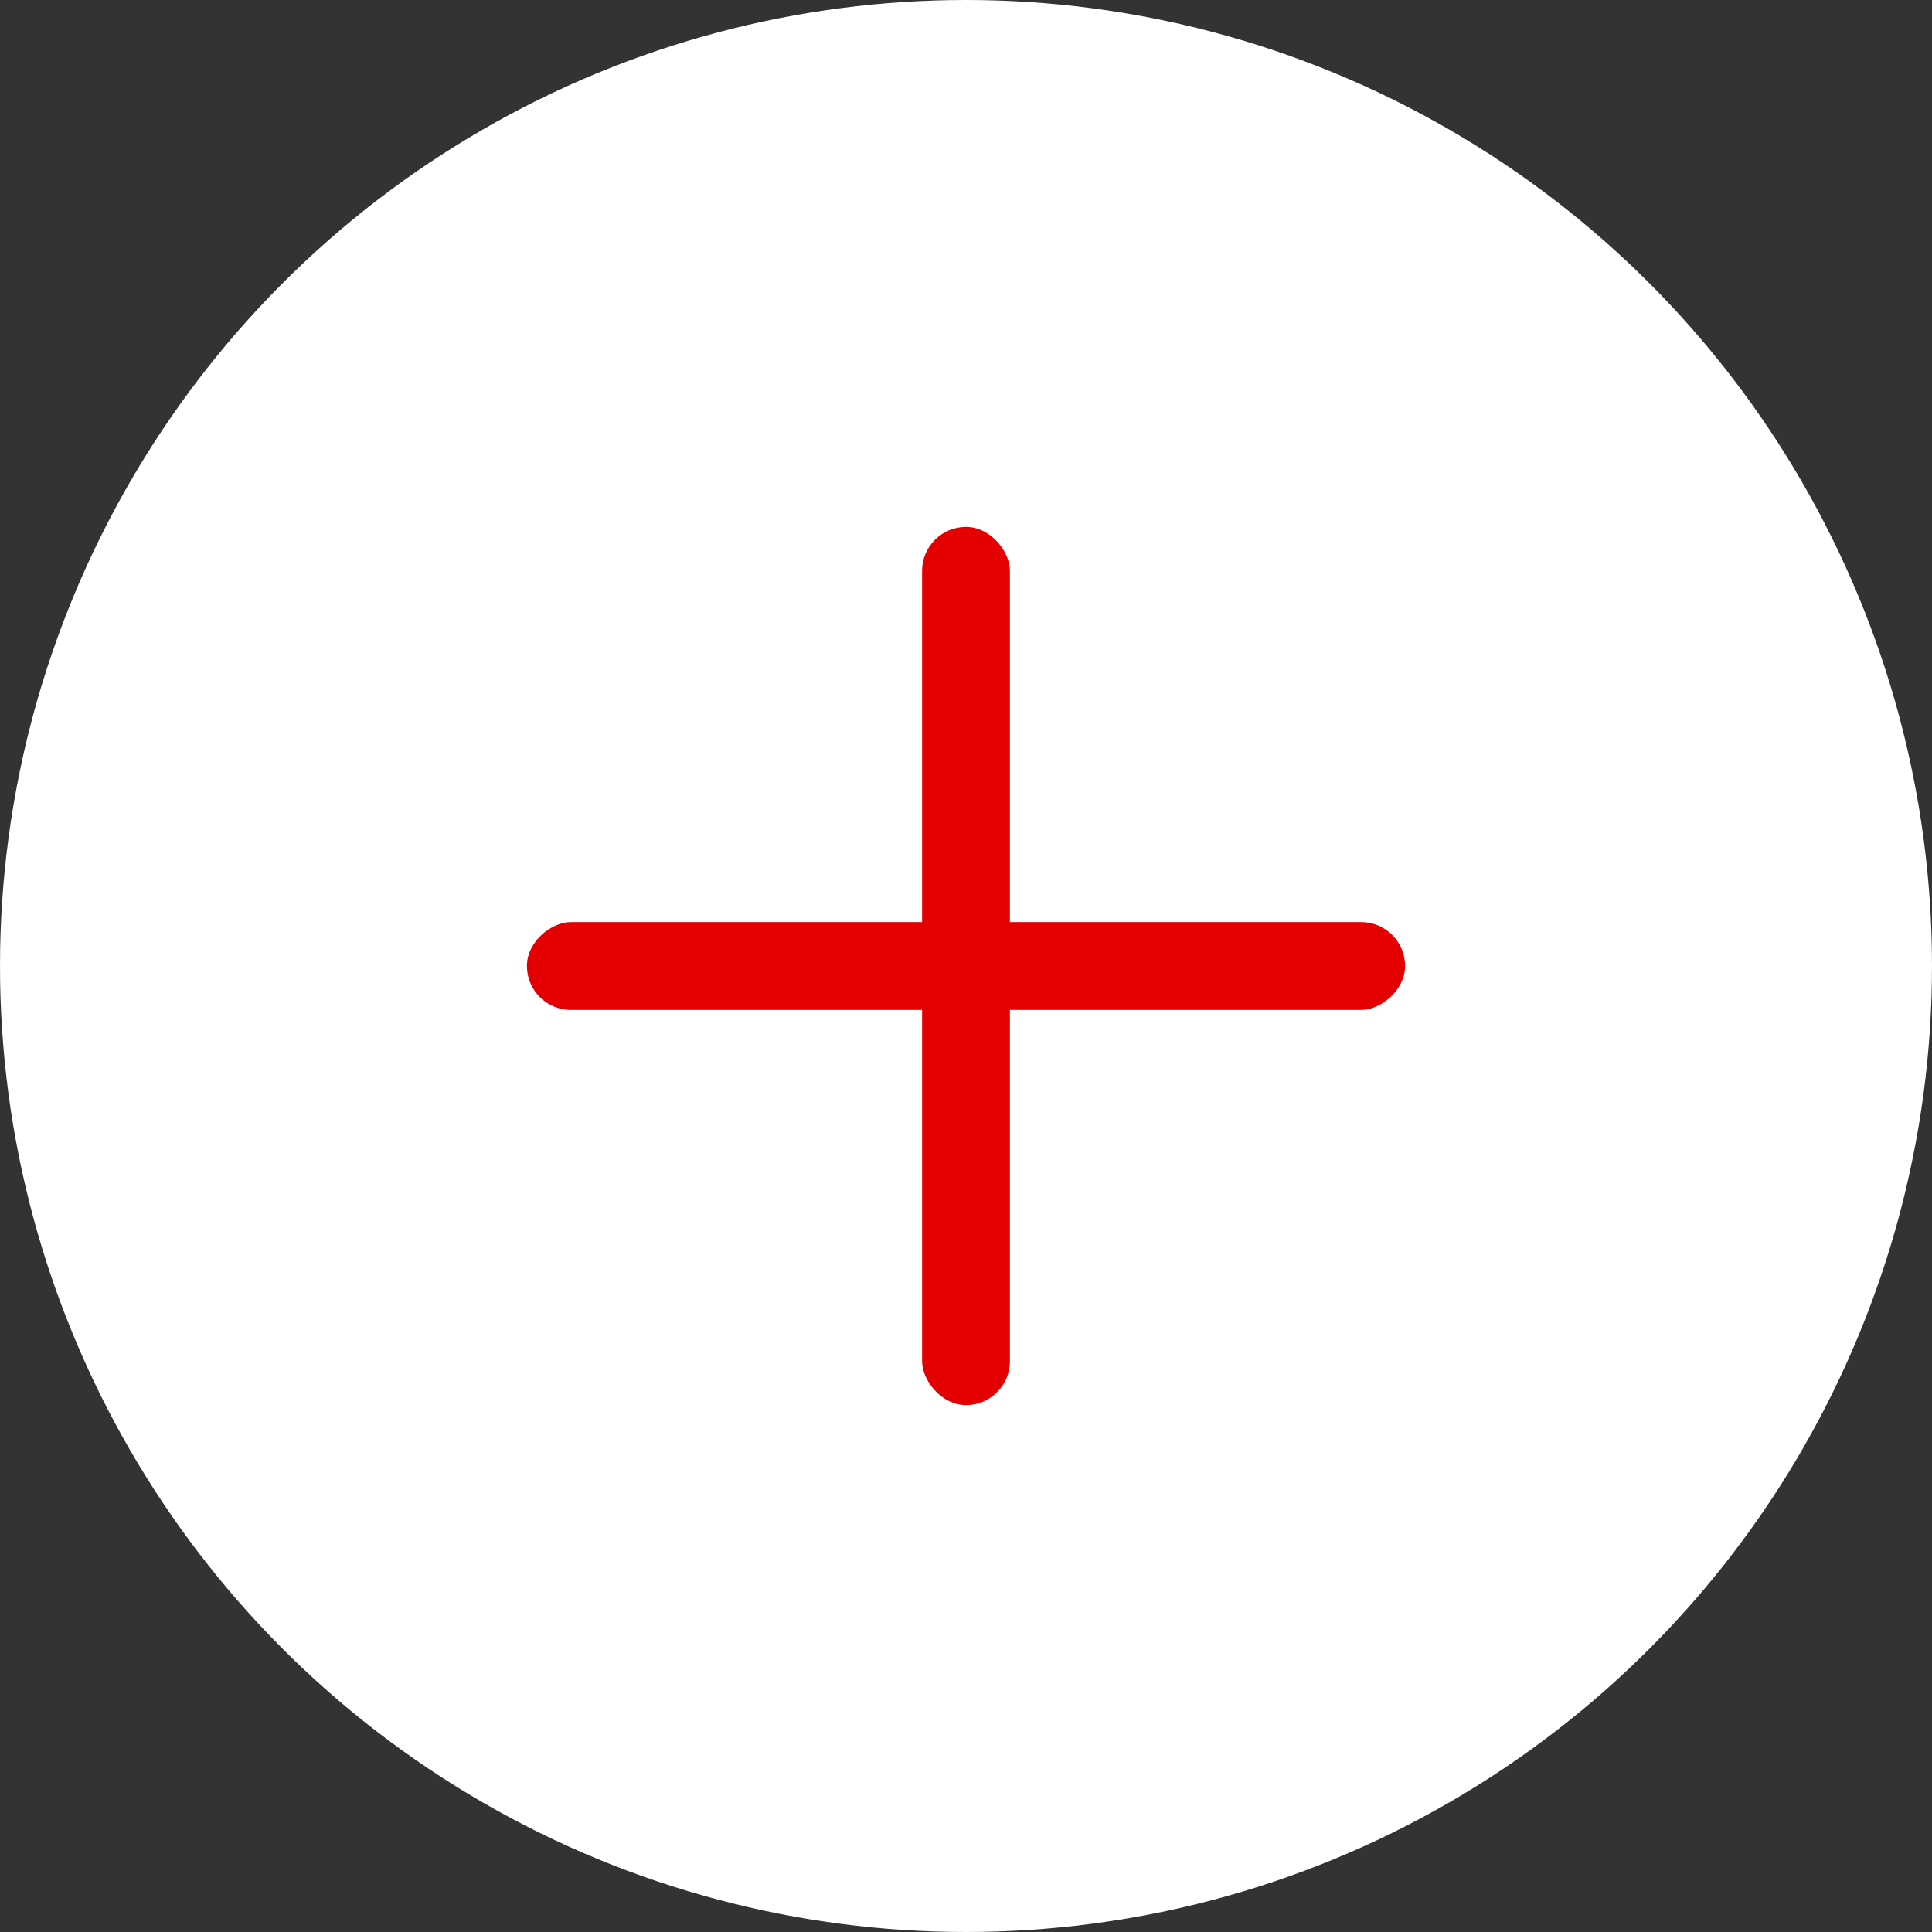
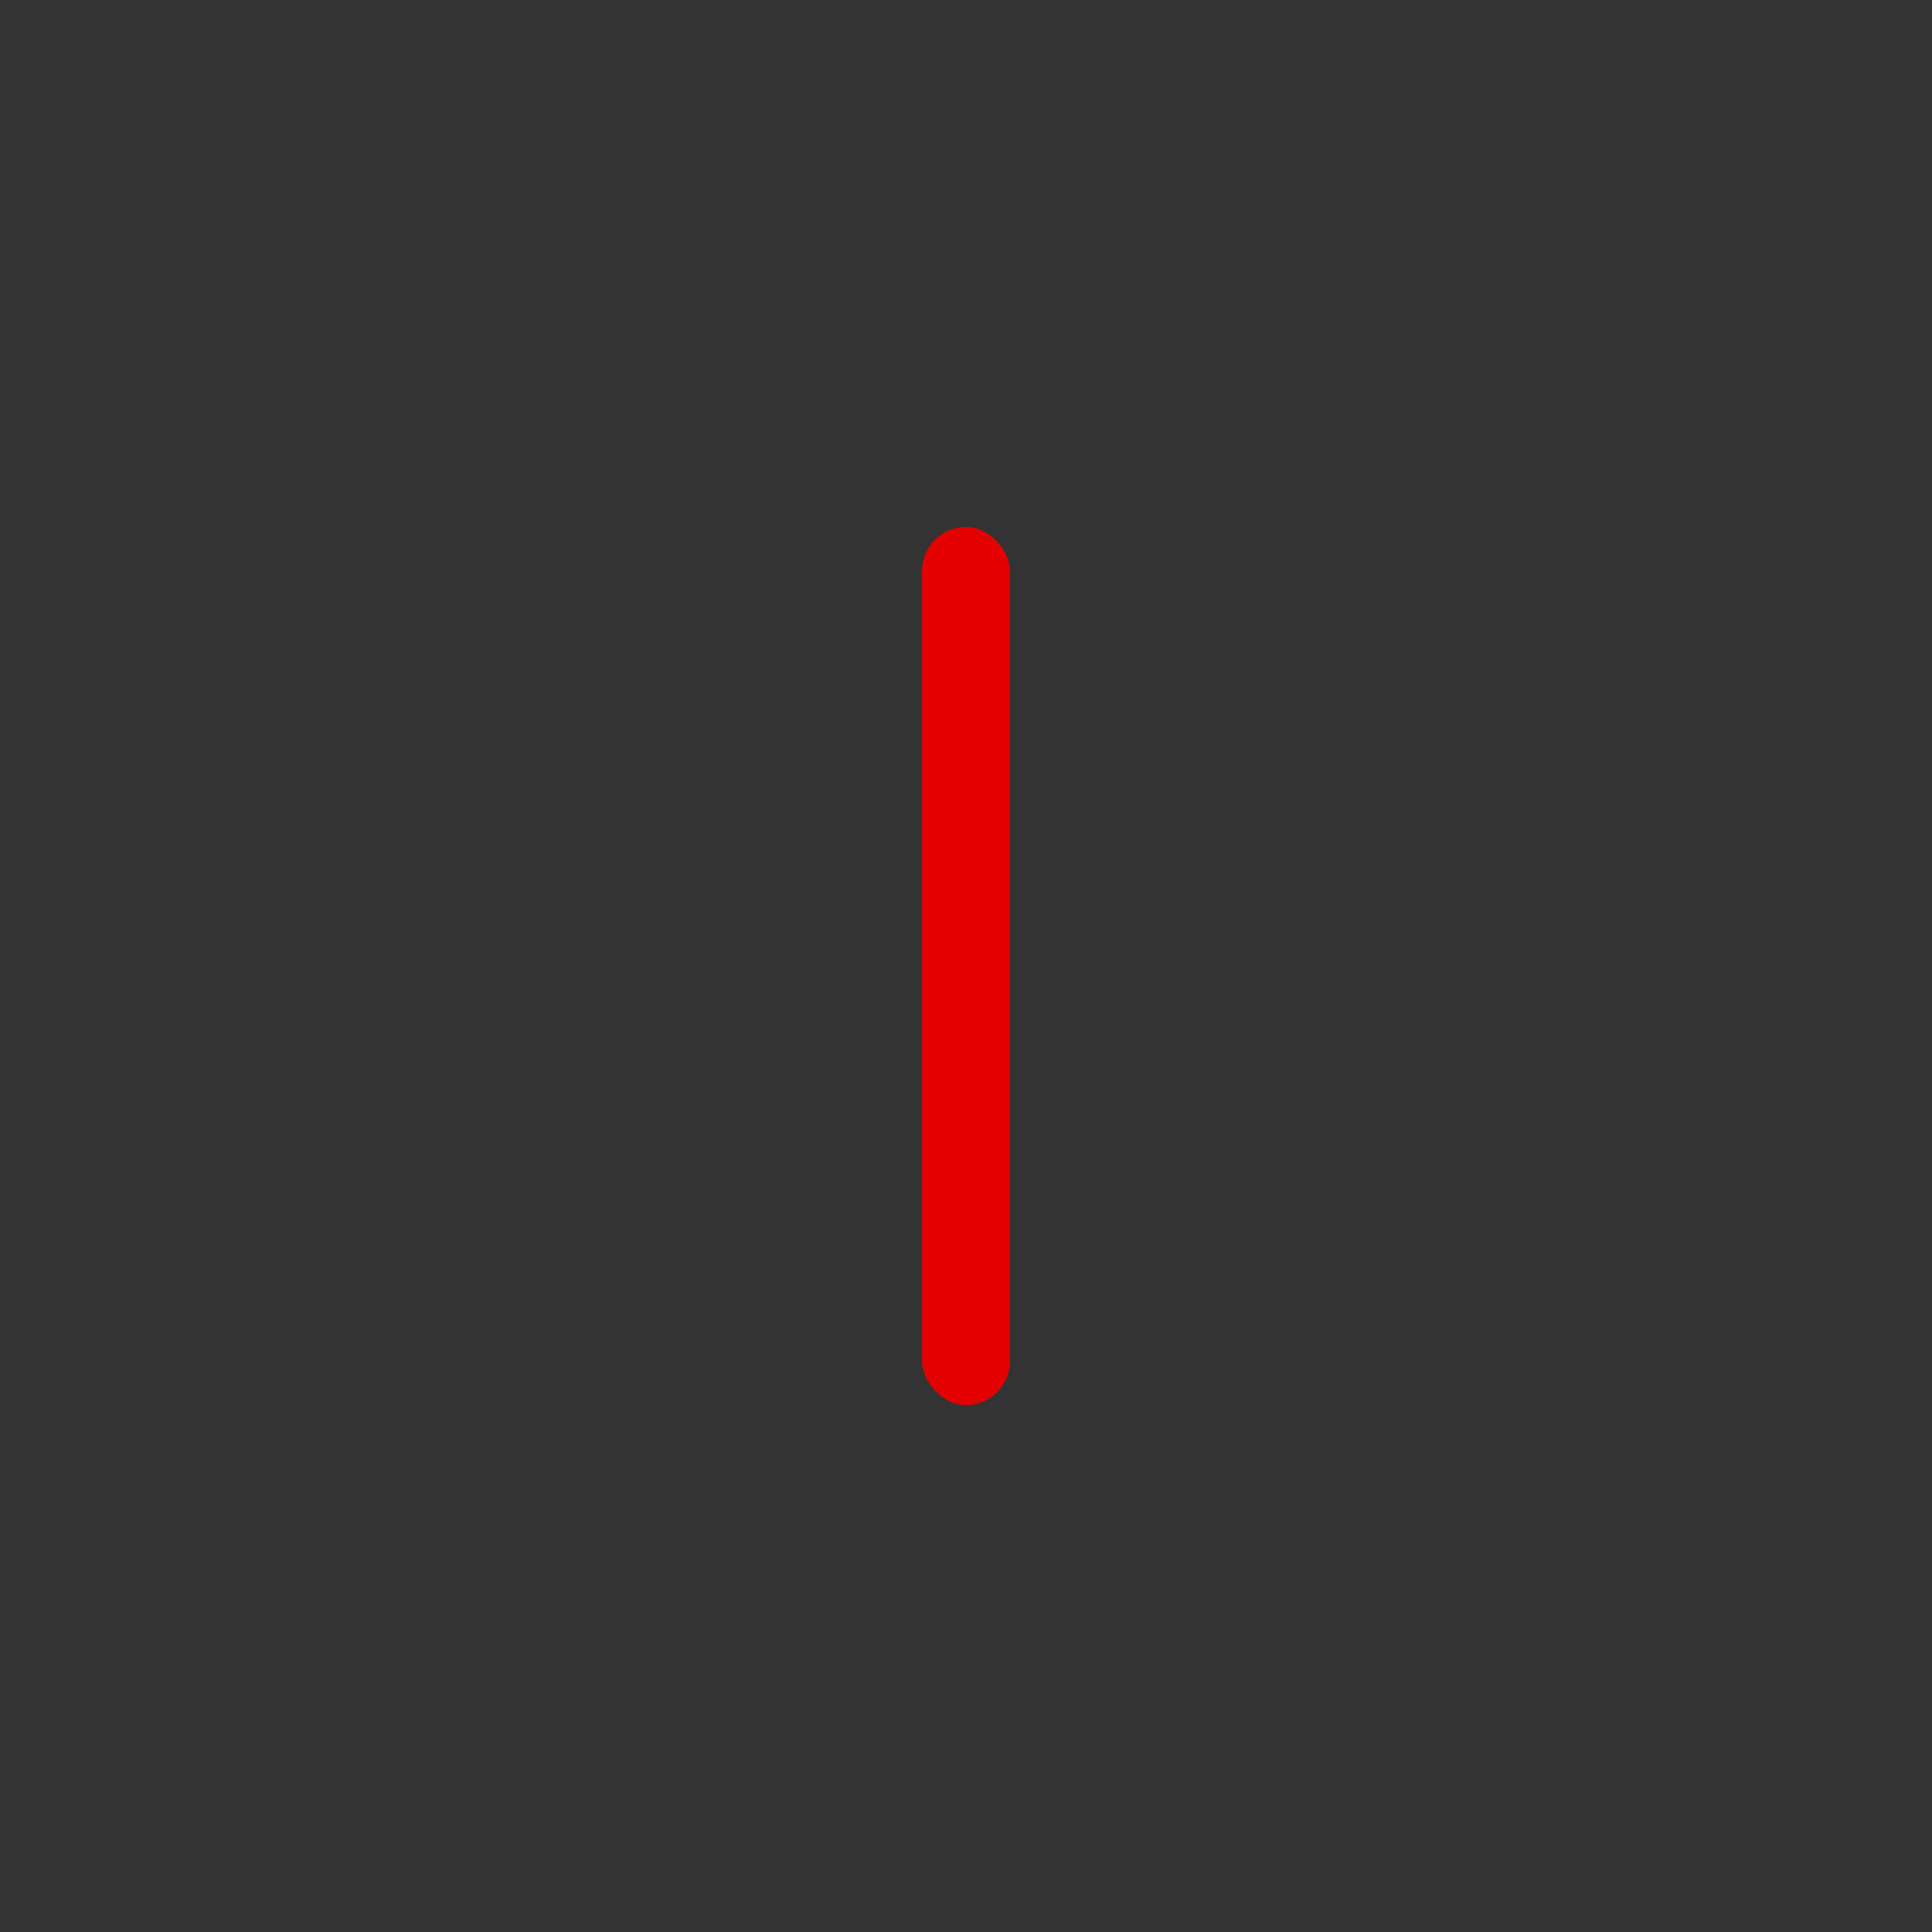
<svg xmlns="http://www.w3.org/2000/svg" width="44" height="44" viewBox="0 0 44 44" fill="none">
  <rect x="0" y="0" width="44" height="44" fill="#333333" stroke="none" />
-   <circle cx="22" cy="22" r="22" fill="white" />
  <rect x="21" y="12" width="2" height="20" rx="1" fill="#E40000" />
-   <rect x="12" y="23" width="2" height="20" rx="1" transform="rotate(-90 12 23)" fill="#E40000" />
</svg>